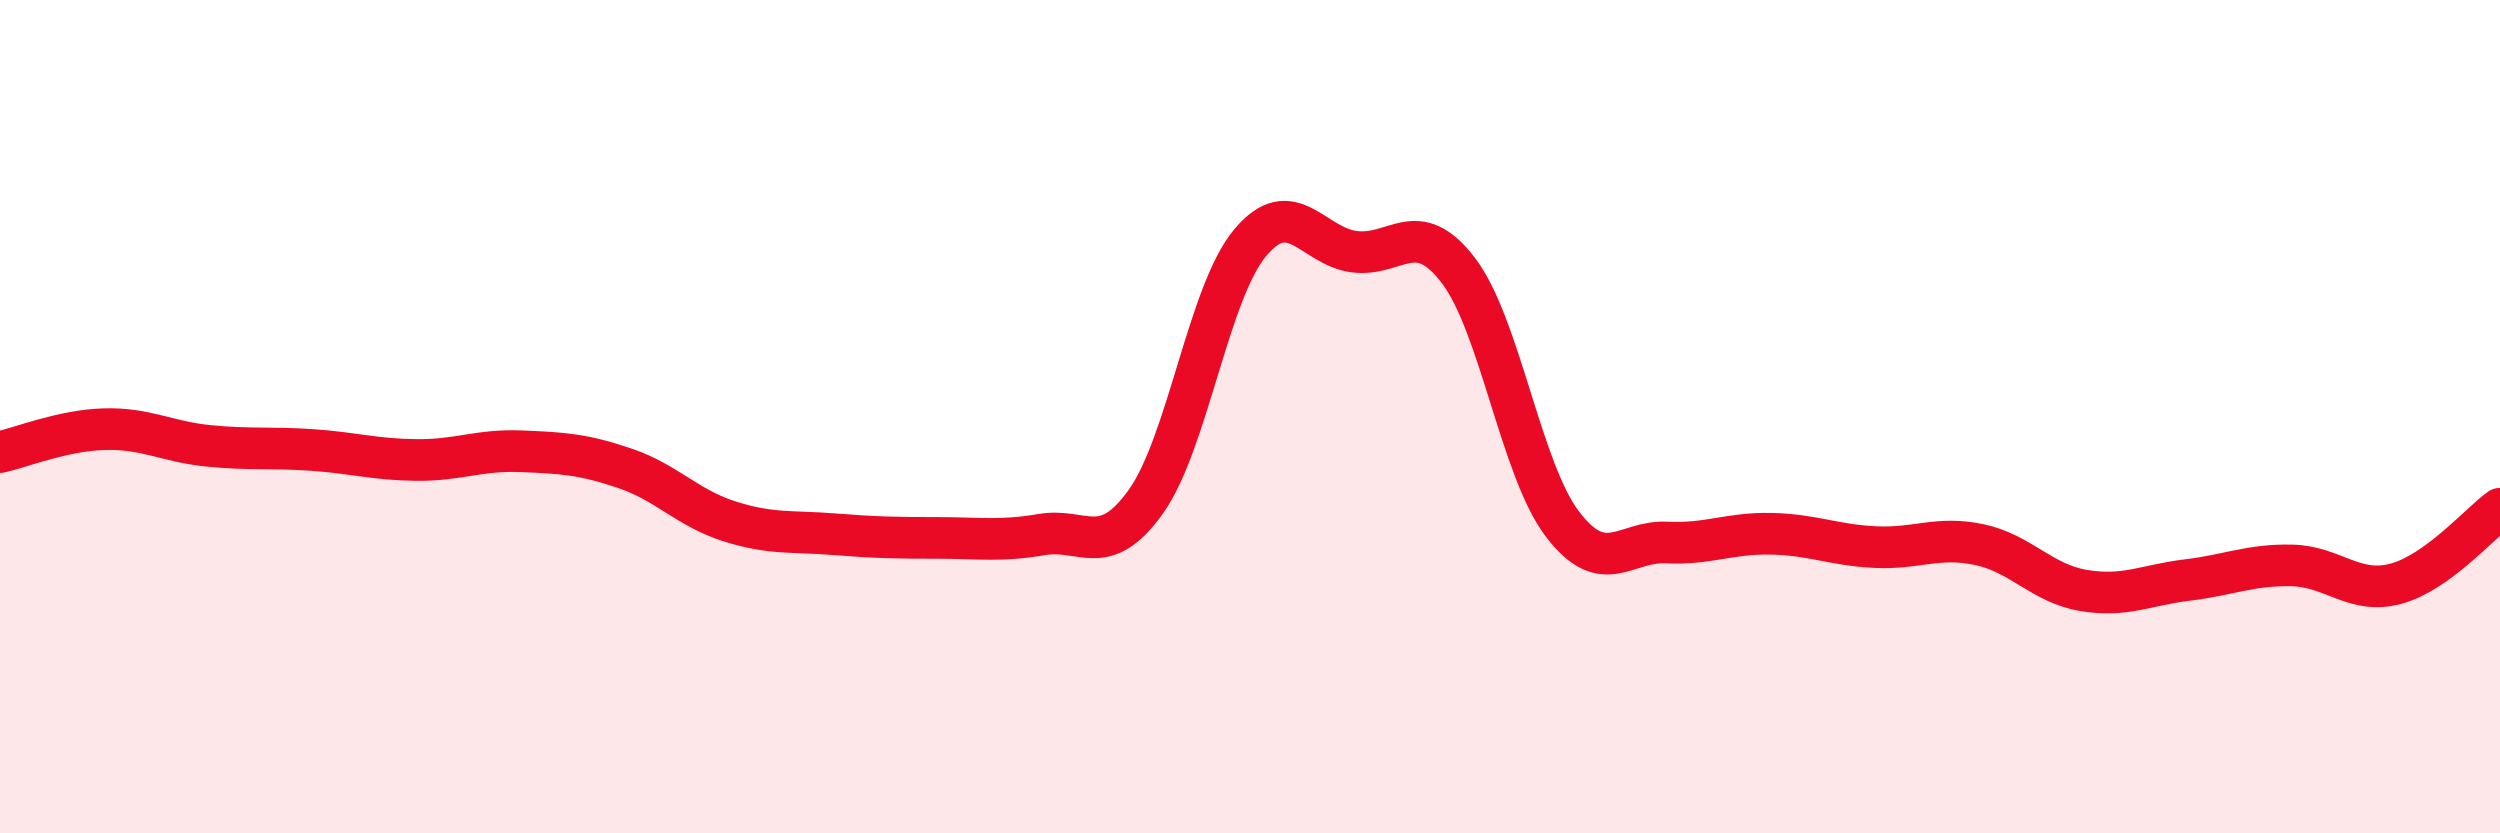
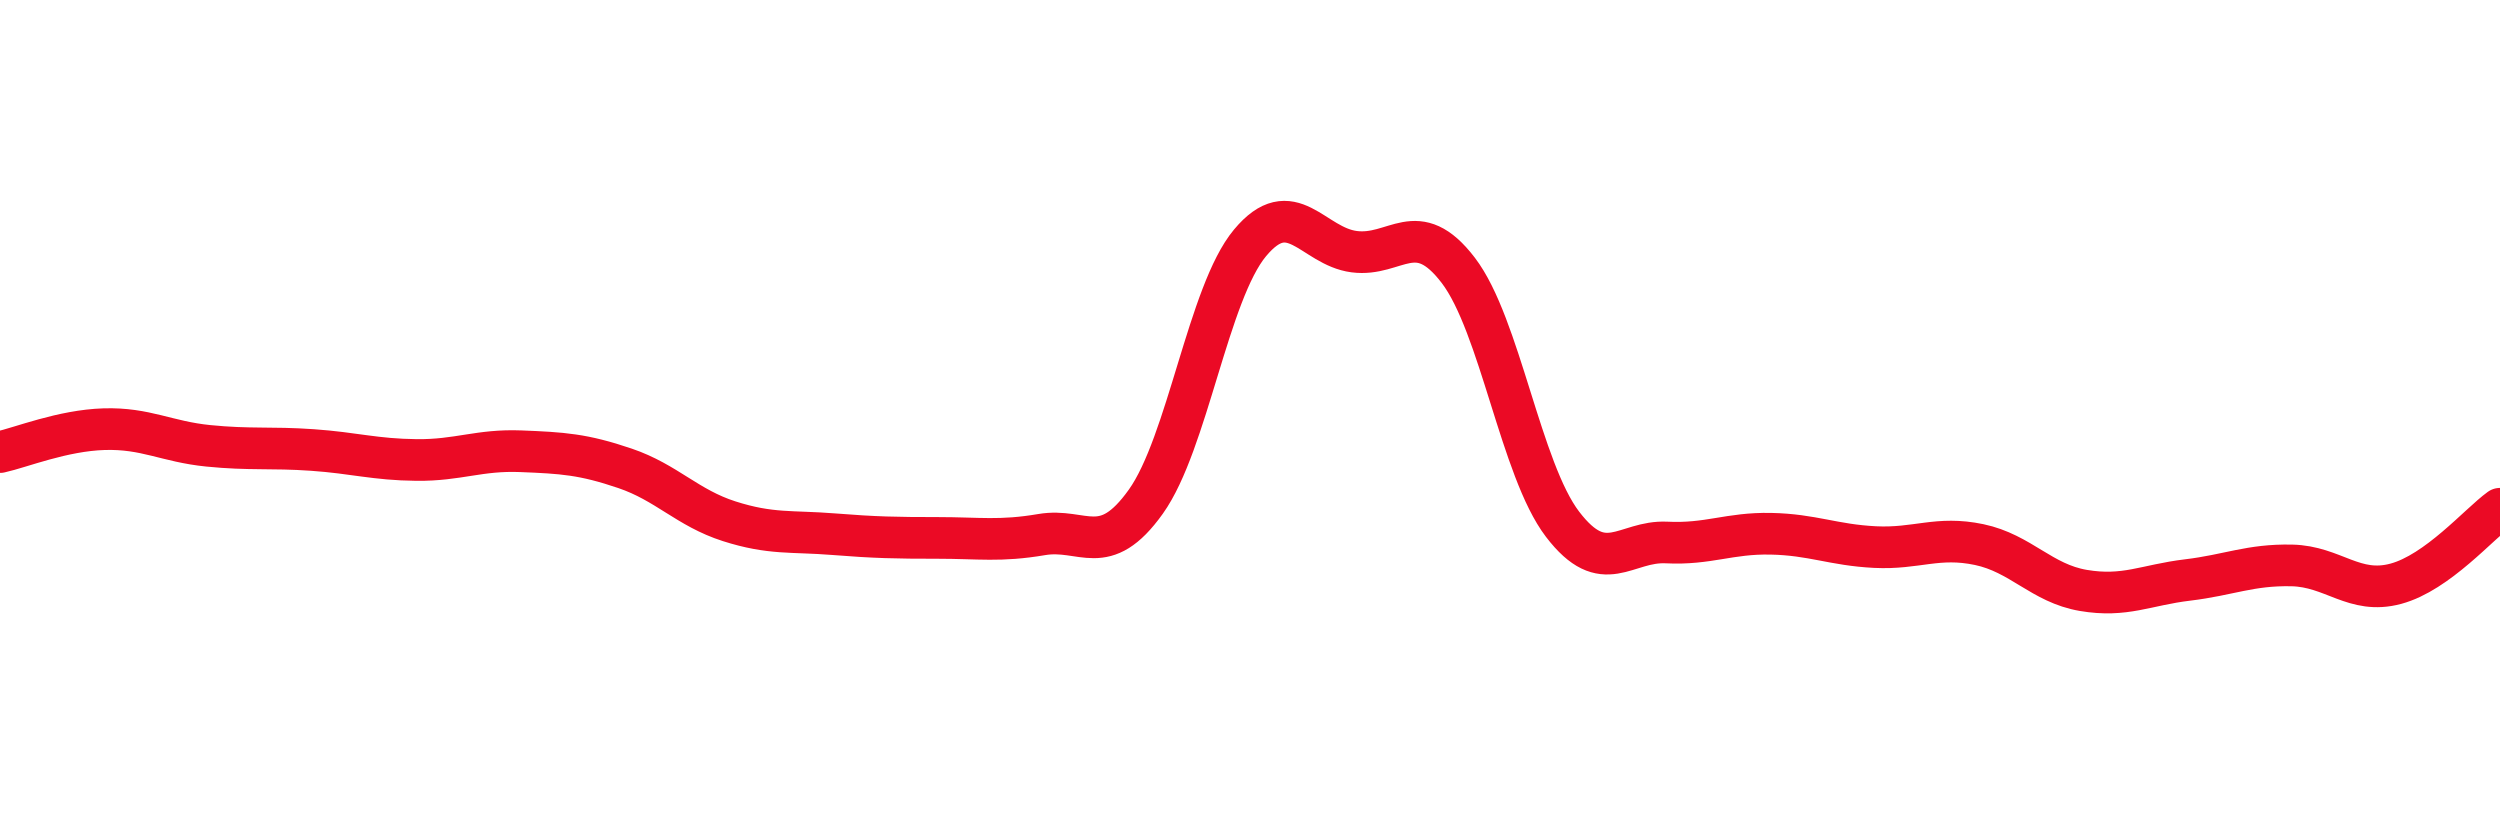
<svg xmlns="http://www.w3.org/2000/svg" width="60" height="20" viewBox="0 0 60 20">
-   <path d="M 0,10.85 C 0.5,10.74 1.5,10.33 2.5,10.3 C 3.5,10.27 4,10.6 5,10.7 C 6,10.8 6.5,10.73 7.5,10.8 C 8.5,10.87 9,11.03 10,11.04 C 11,11.05 11.5,10.79 12.5,10.83 C 13.5,10.87 14,10.9 15,11.24 C 16,11.58 16.5,12.19 17.5,12.51 C 18.5,12.83 19,12.74 20,12.82 C 21,12.9 21.5,12.91 22.5,12.91 C 23.5,12.91 24,13 25,12.83 C 26,12.66 26.5,13.44 27.5,12.04 C 28.5,10.64 29,7.03 30,5.83 C 31,4.63 31.5,5.91 32.5,6.04 C 33.5,6.17 34,5.18 35,6.49 C 36,7.8 36.5,11.27 37.5,12.58 C 38.5,13.89 39,12.97 40,13.02 C 41,13.07 41.5,12.79 42.5,12.81 C 43.5,12.83 44,13.08 45,13.13 C 46,13.18 46.5,12.86 47.5,13.07 C 48.5,13.28 49,14 50,14.17 C 51,14.34 51.5,14.04 52.5,13.92 C 53.5,13.8 54,13.55 55,13.57 C 56,13.59 56.5,14.28 57.5,14.01 C 58.5,13.74 59.5,12.57 60,12.21L60 20L0 20Z" fill="#EB0A25" opacity="0.1" stroke-linecap="round" stroke-linejoin="round" />
  <path d="M 0,10.85 C 0.5,10.74 1.5,10.33 2.5,10.3 C 3.5,10.27 4,10.6 5,10.7 C 6,10.8 6.5,10.73 7.5,10.8 C 8.5,10.87 9,11.03 10,11.04 C 11,11.05 11.5,10.79 12.5,10.83 C 13.5,10.87 14,10.9 15,11.24 C 16,11.58 16.5,12.19 17.5,12.51 C 18.5,12.83 19,12.74 20,12.82 C 21,12.9 21.5,12.91 22.5,12.91 C 23.5,12.91 24,13 25,12.83 C 26,12.66 26.5,13.44 27.5,12.04 C 28.5,10.64 29,7.03 30,5.83 C 31,4.63 31.5,5.91 32.5,6.04 C 33.5,6.17 34,5.18 35,6.49 C 36,7.8 36.5,11.27 37.5,12.58 C 38.5,13.89 39,12.97 40,13.02 C 41,13.07 41.5,12.79 42.5,12.81 C 43.5,12.83 44,13.08 45,13.13 C 46,13.18 46.5,12.86 47.5,13.07 C 48.5,13.28 49,14 50,14.17 C 51,14.34 51.5,14.04 52.5,13.92 C 53.5,13.8 54,13.55 55,13.57 C 56,13.59 56.5,14.28 57.5,14.01 C 58.5,13.74 59.5,12.57 60,12.21" stroke="#EB0A25" stroke-width="1" fill="none" stroke-linecap="round" stroke-linejoin="round" />
</svg>